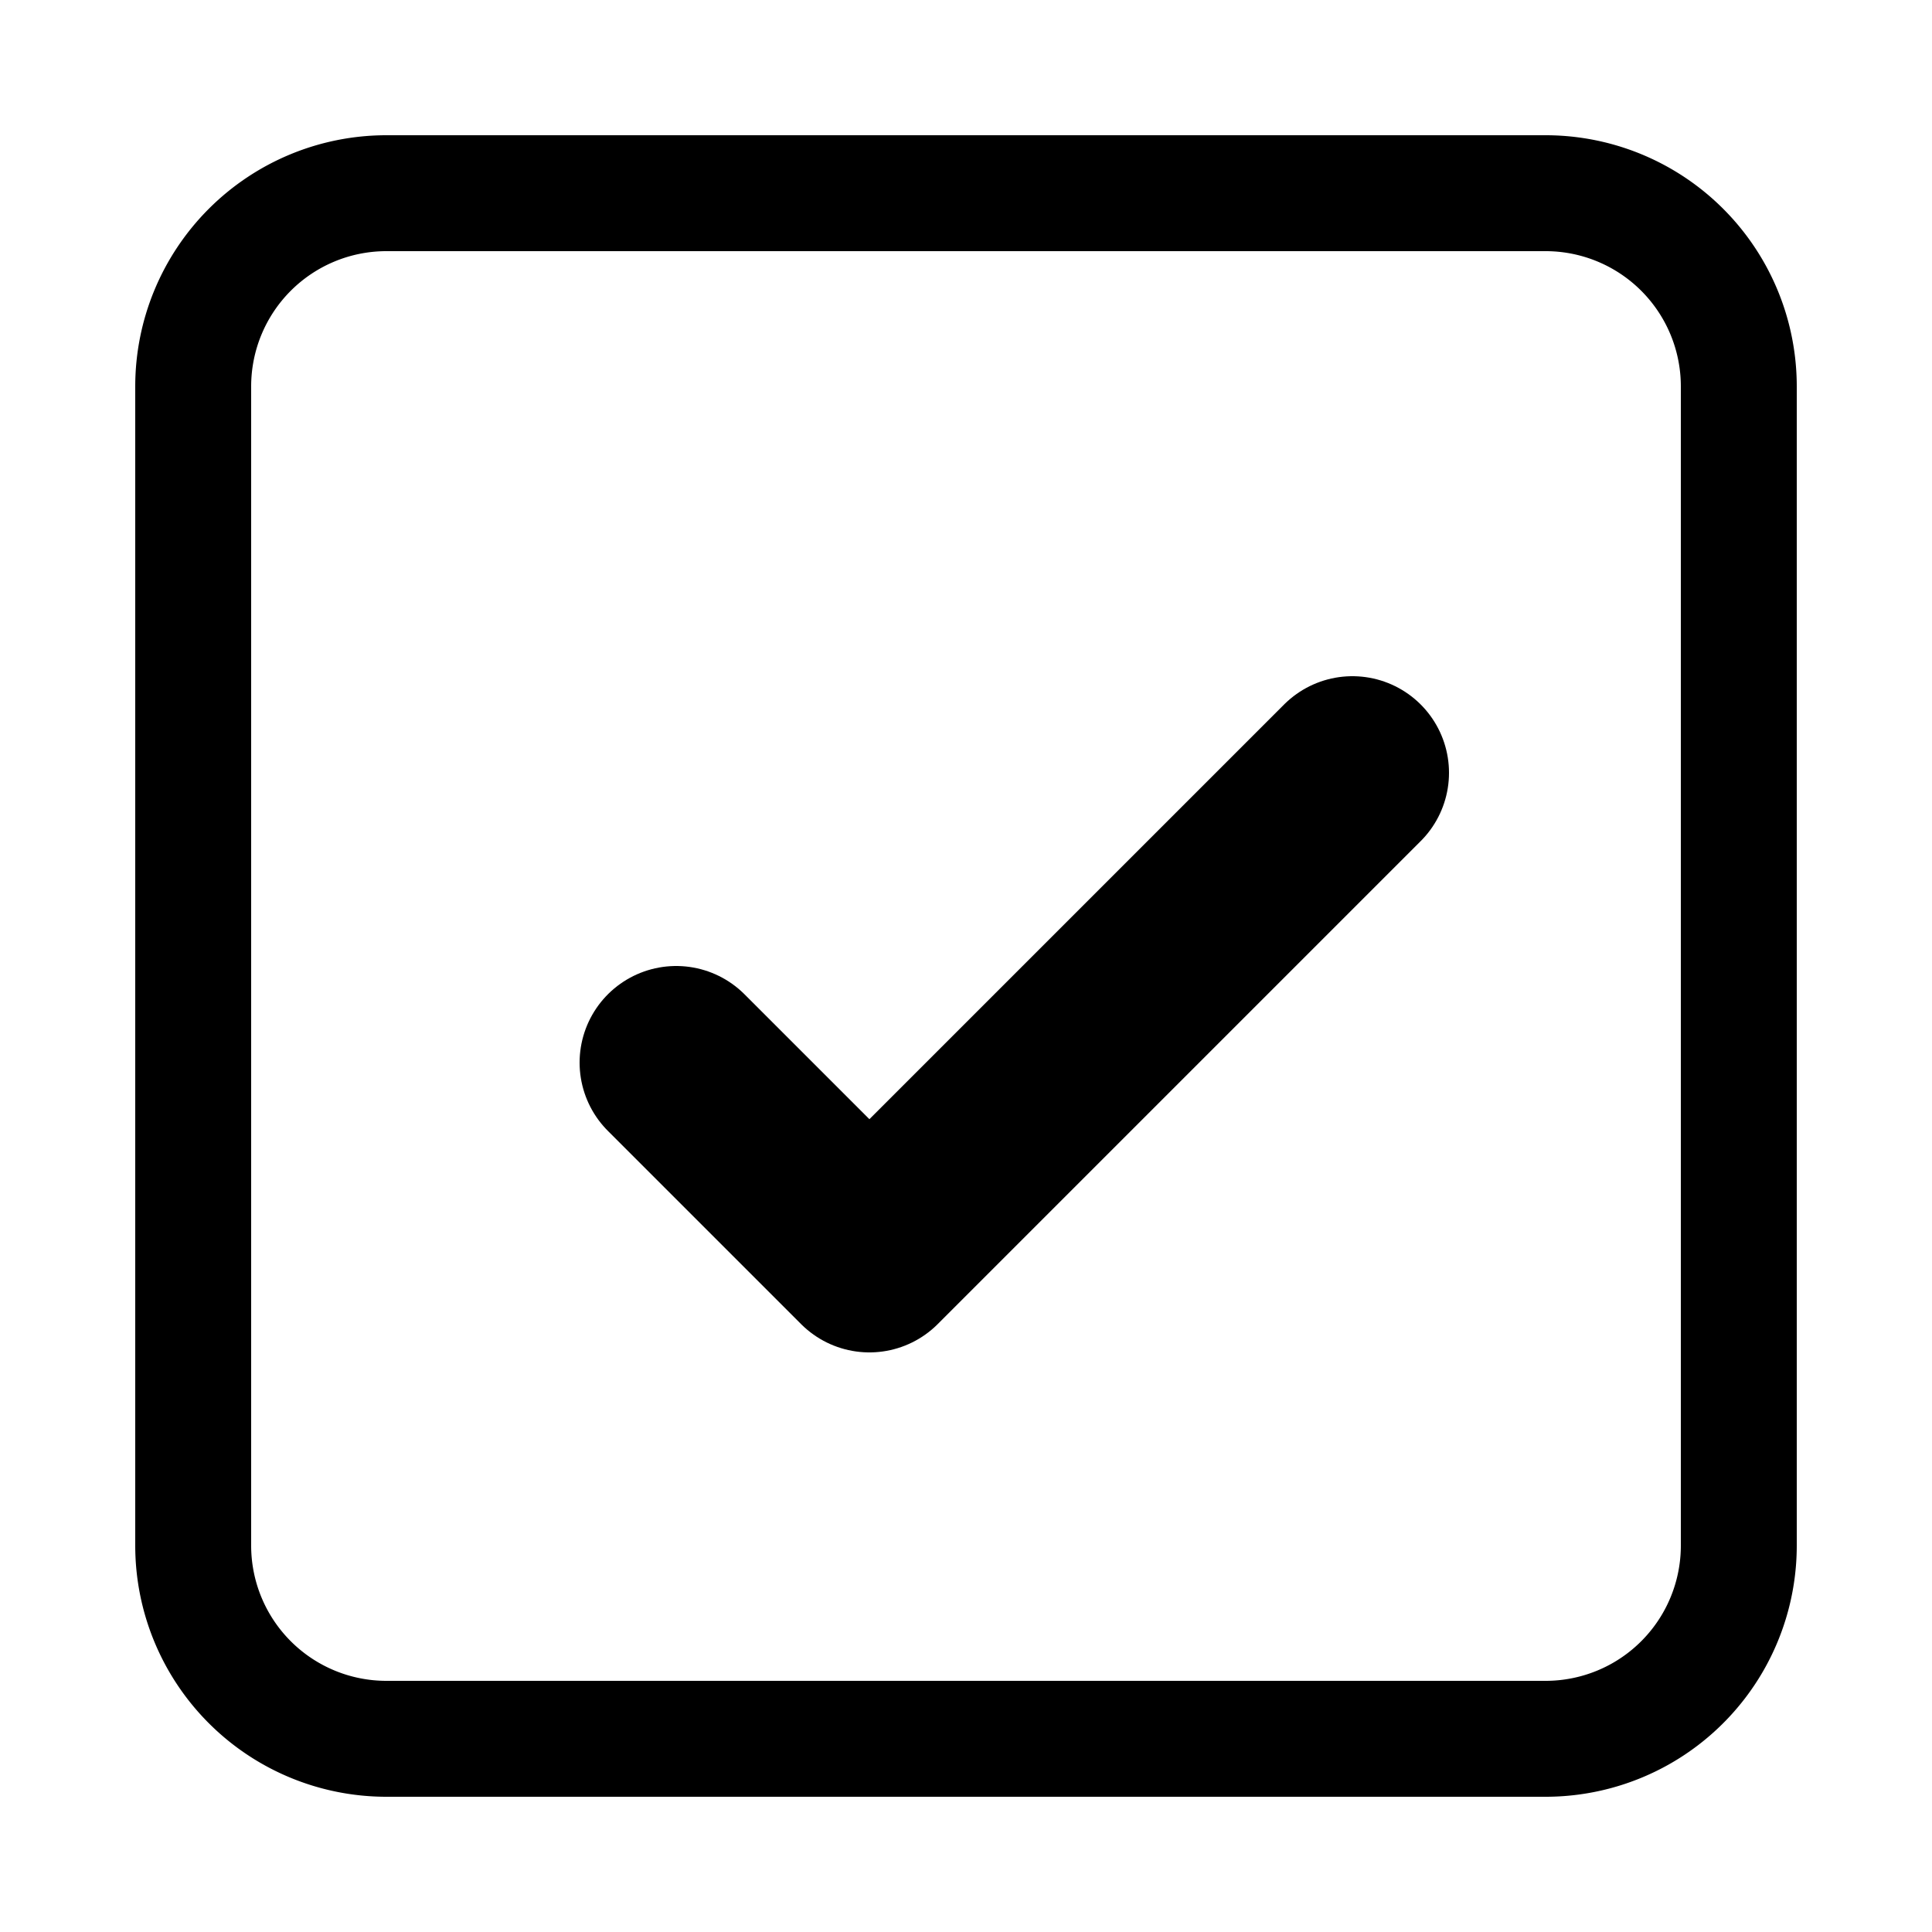
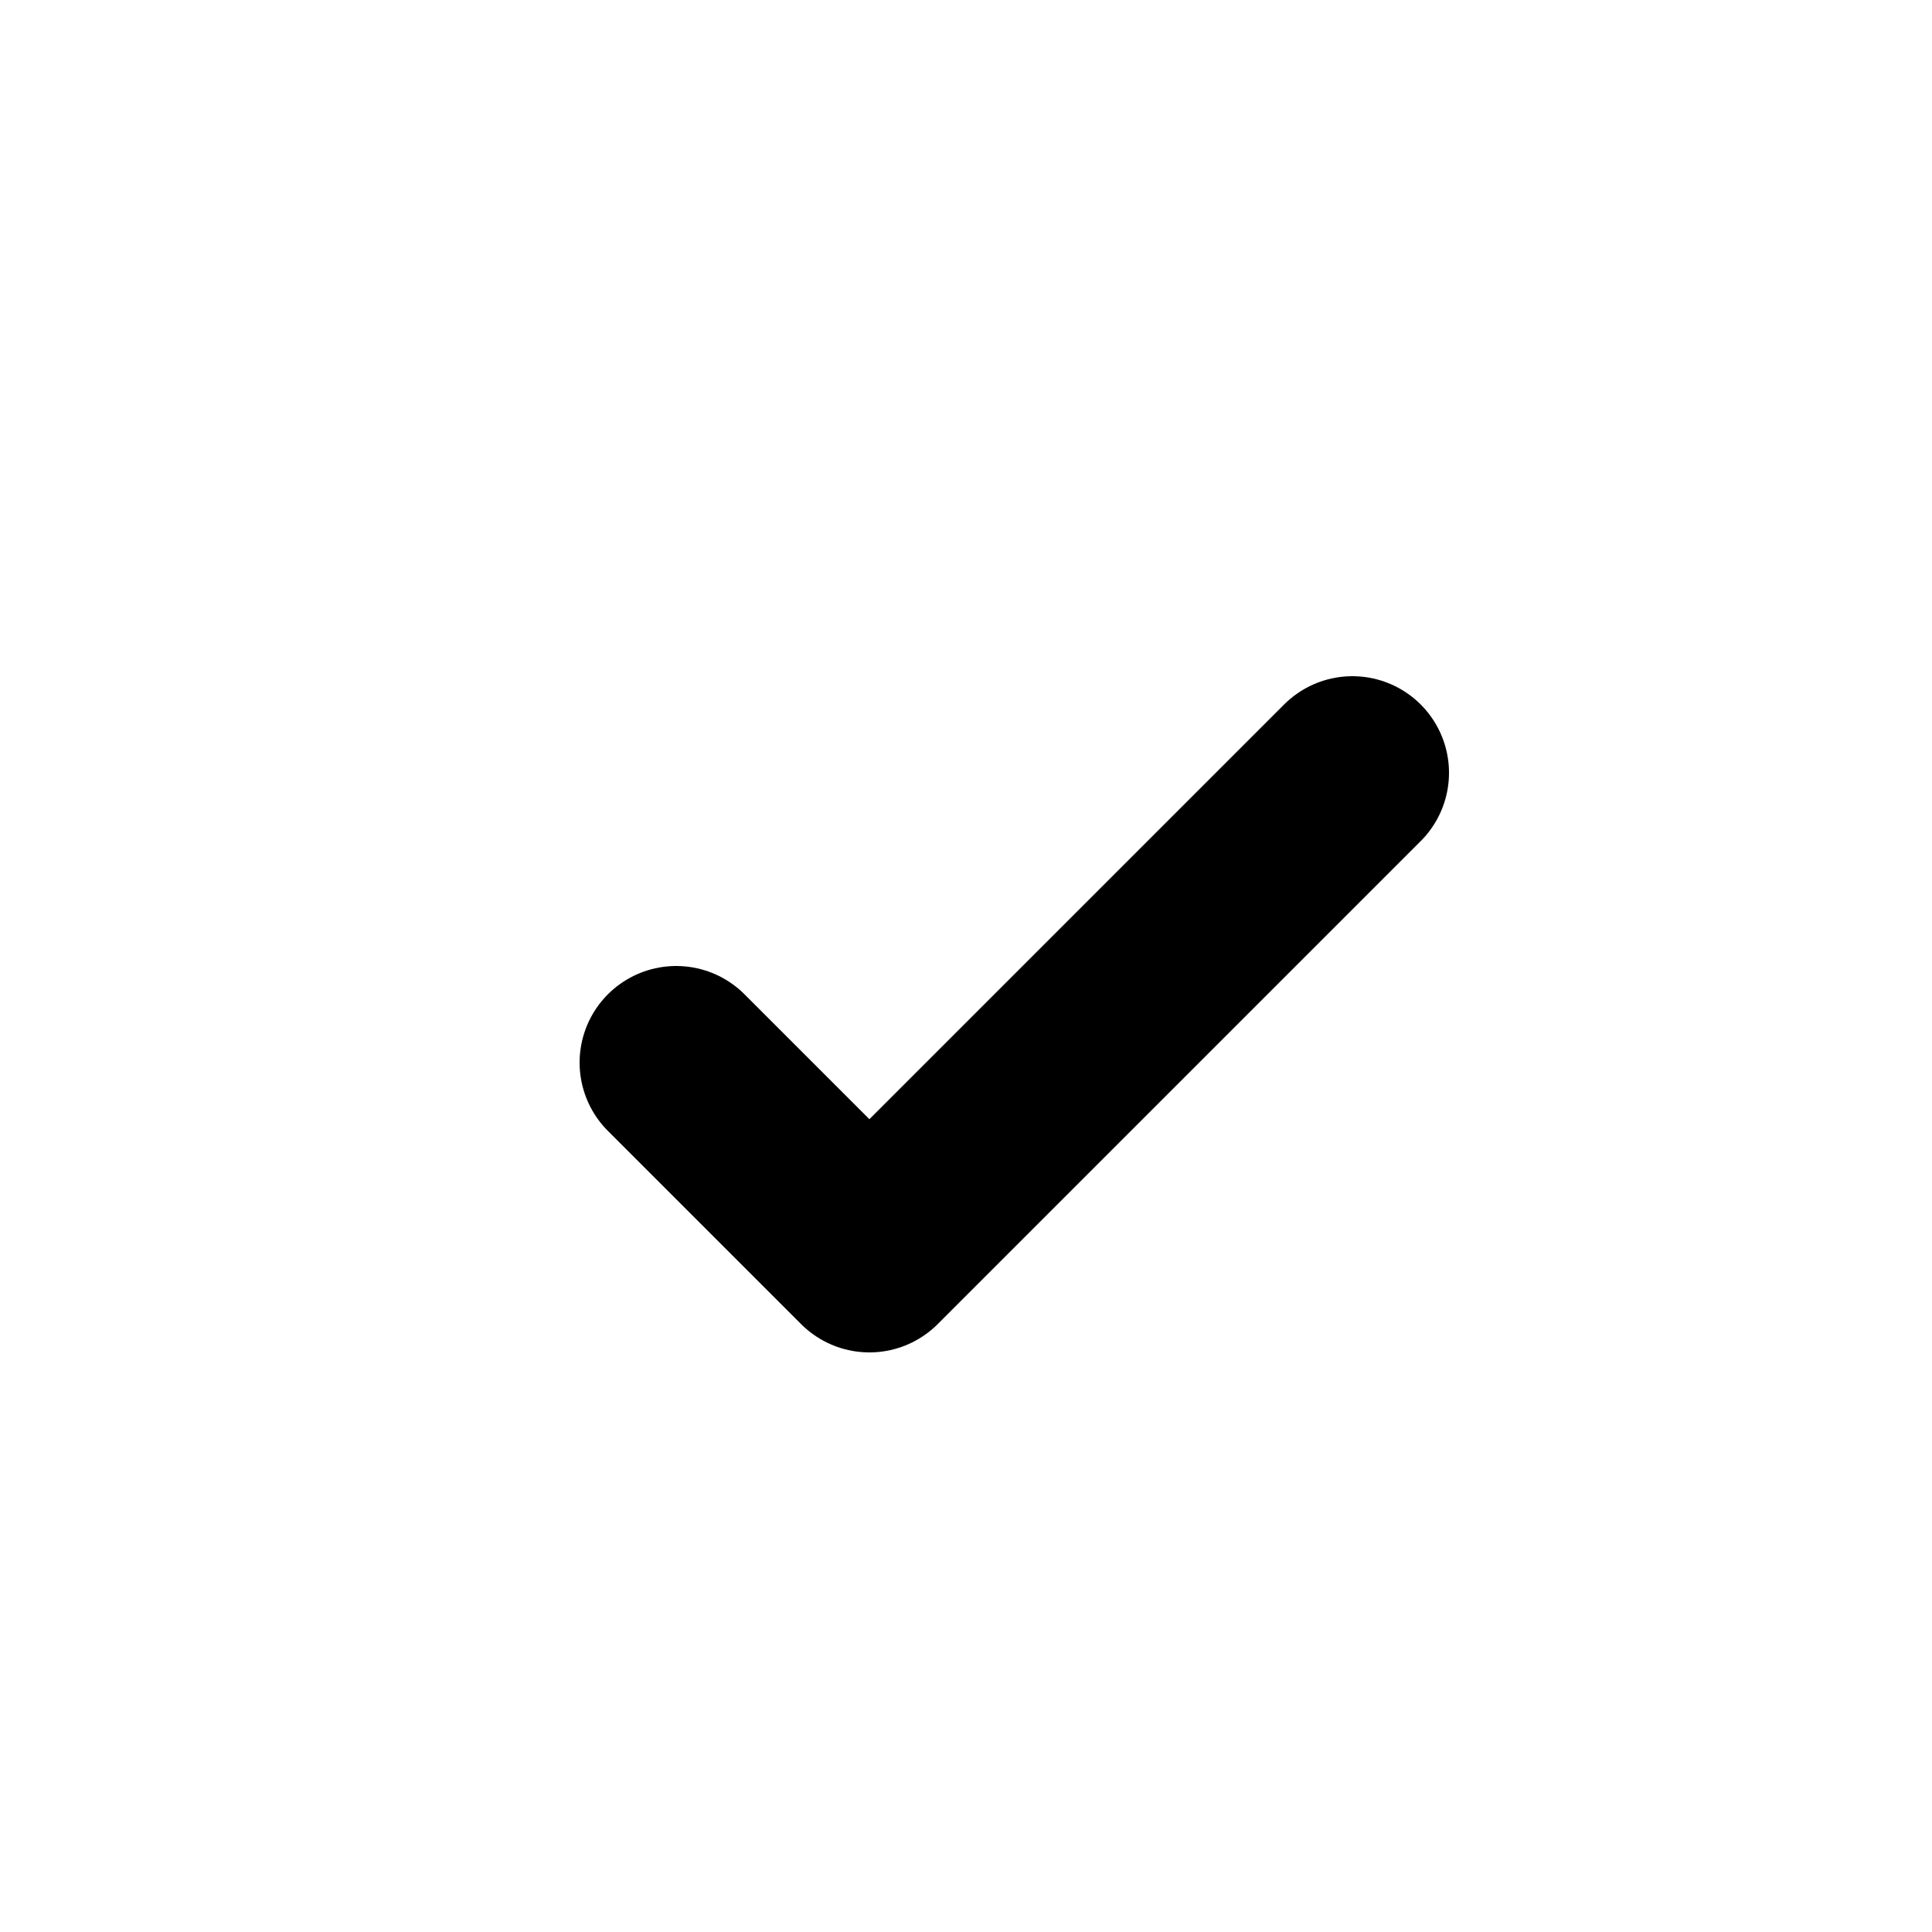
<svg xmlns="http://www.w3.org/2000/svg" baseProfile="tiny" height="100" version="1.2" width="100">
  <defs />
-   <path d="M20,10 h60 a10,10 0 0 1 10,10 v60 a10,10 0 0 1 -10,10 h-60 a10,10 0 0 1 -10,-10 v-60 a10,10 0 0 1 10,-10 z" fill="none" stroke="black" stroke-width="6" />
  <path d="M35,55 l10,10 l25,-25" fill="none" stroke="black" stroke-linecap="round" stroke-linejoin="round" stroke-width="10" />
</svg>